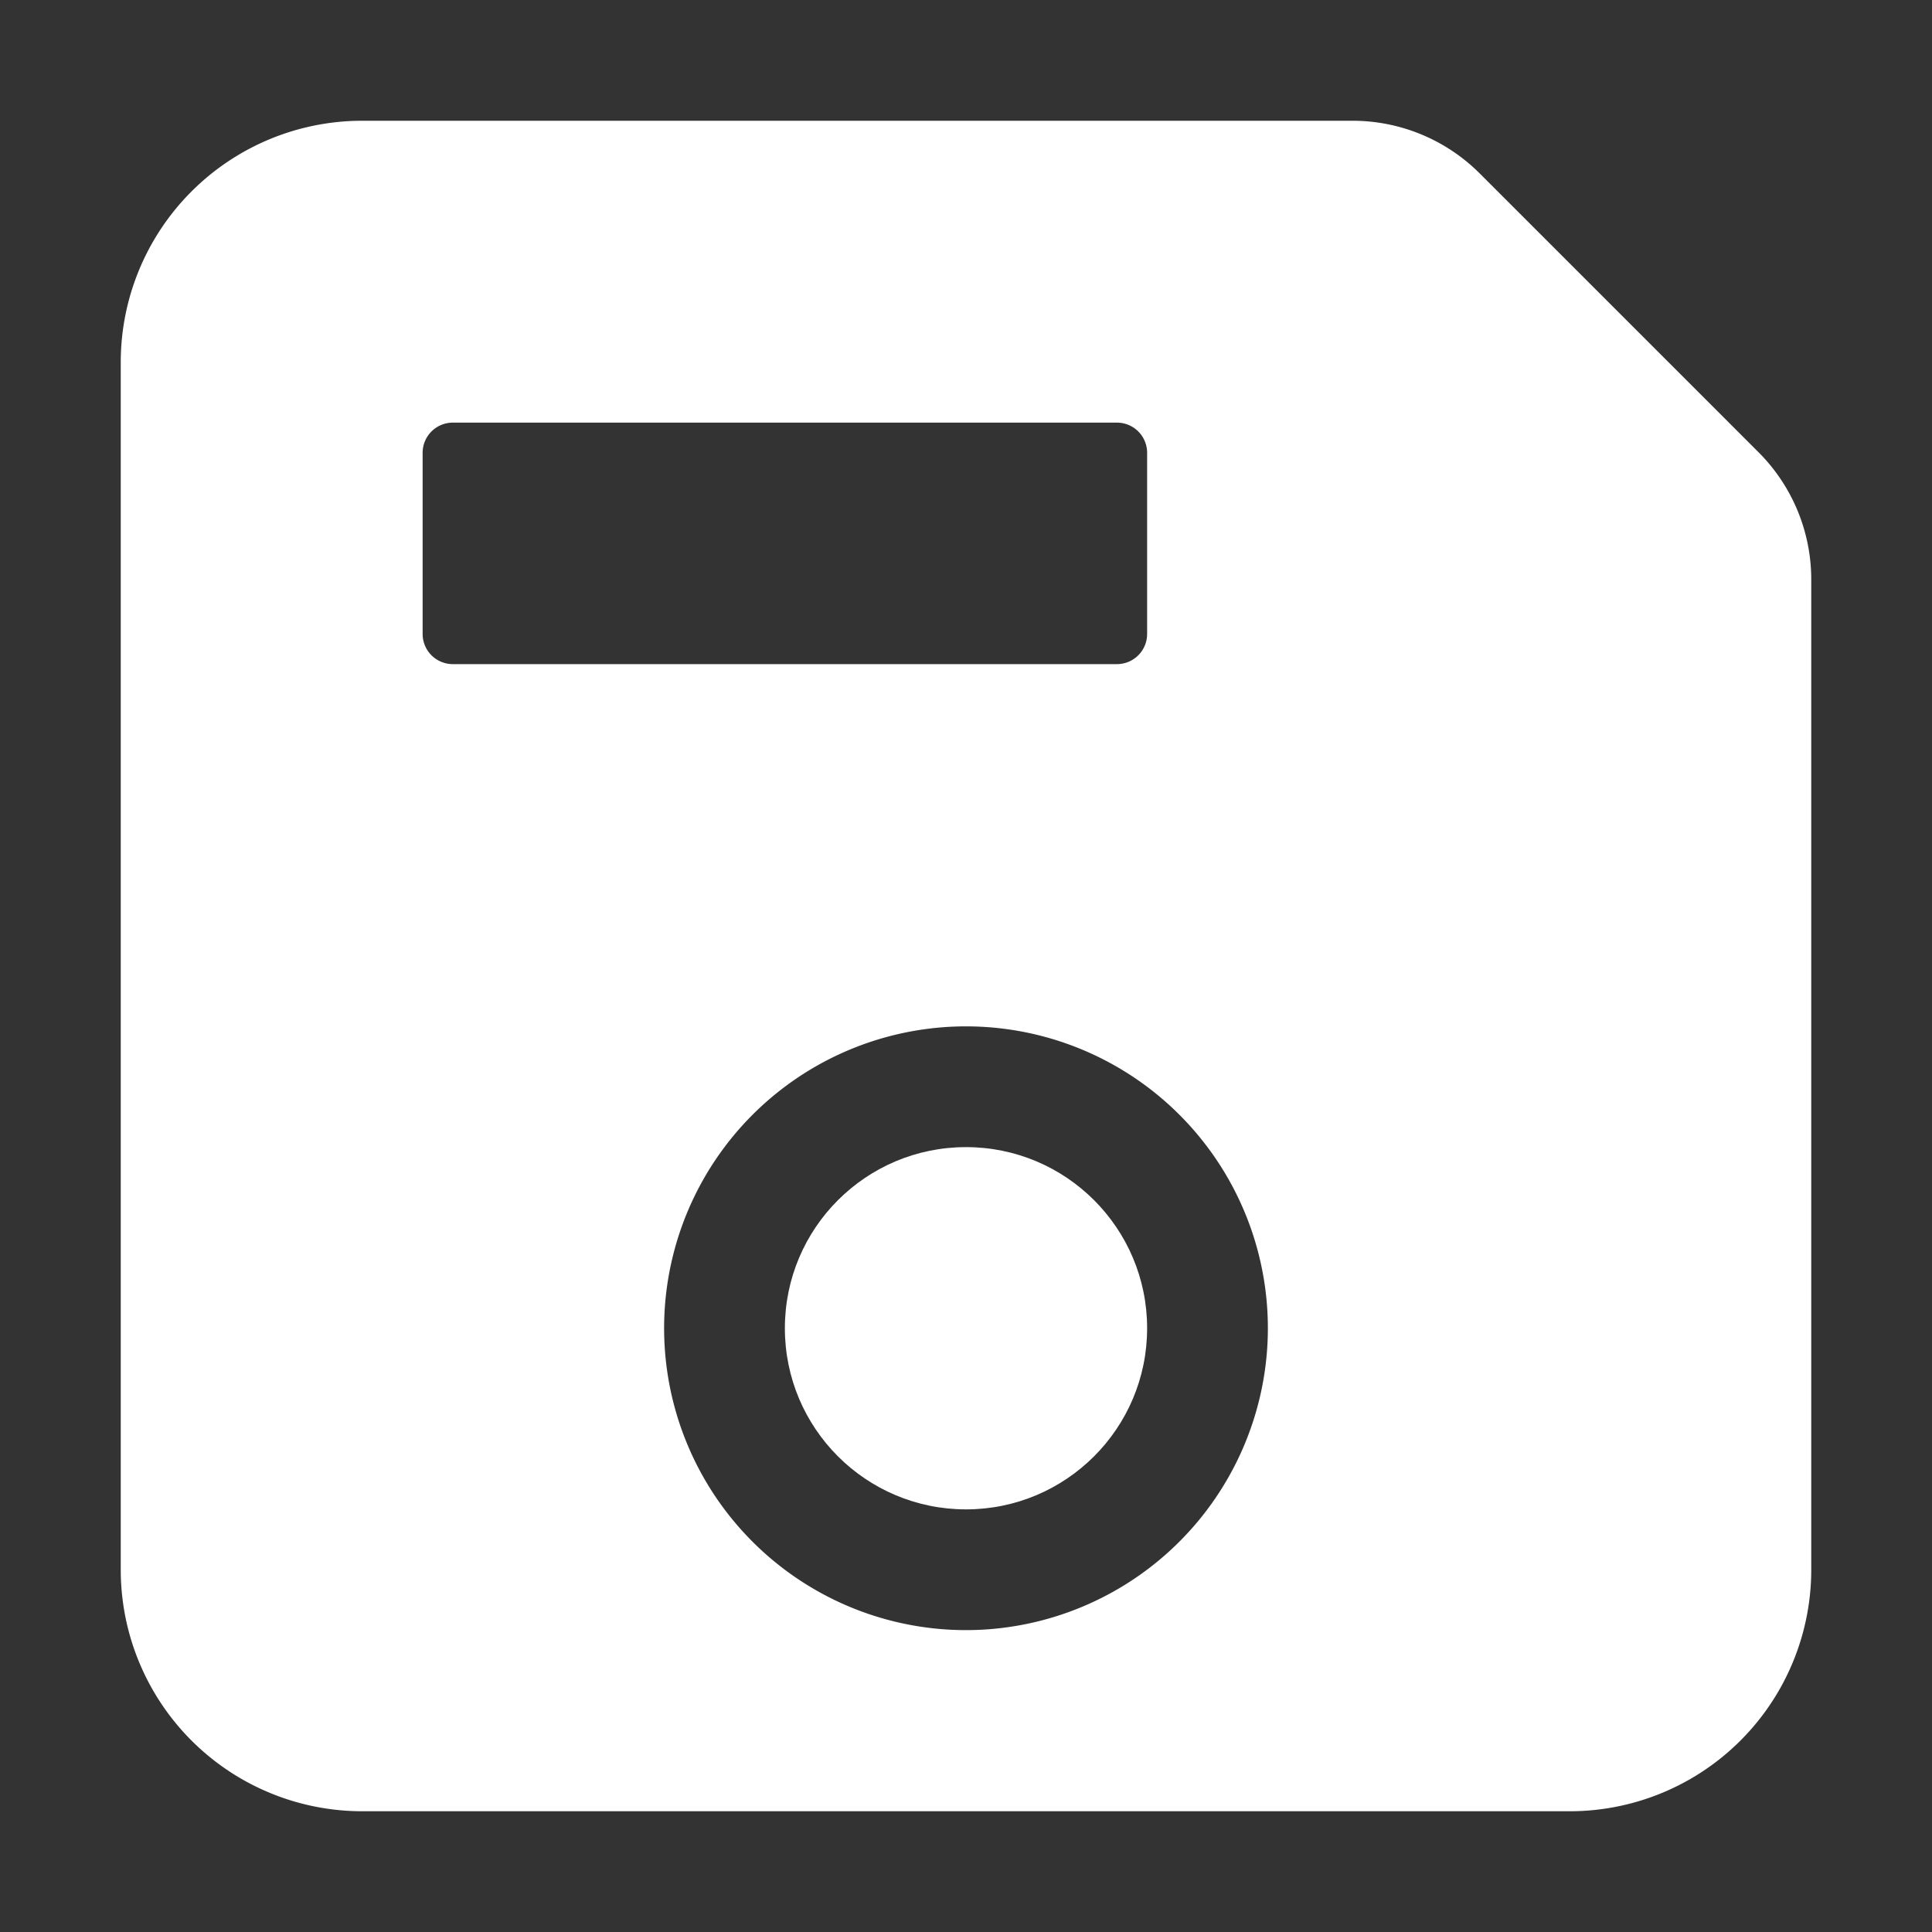
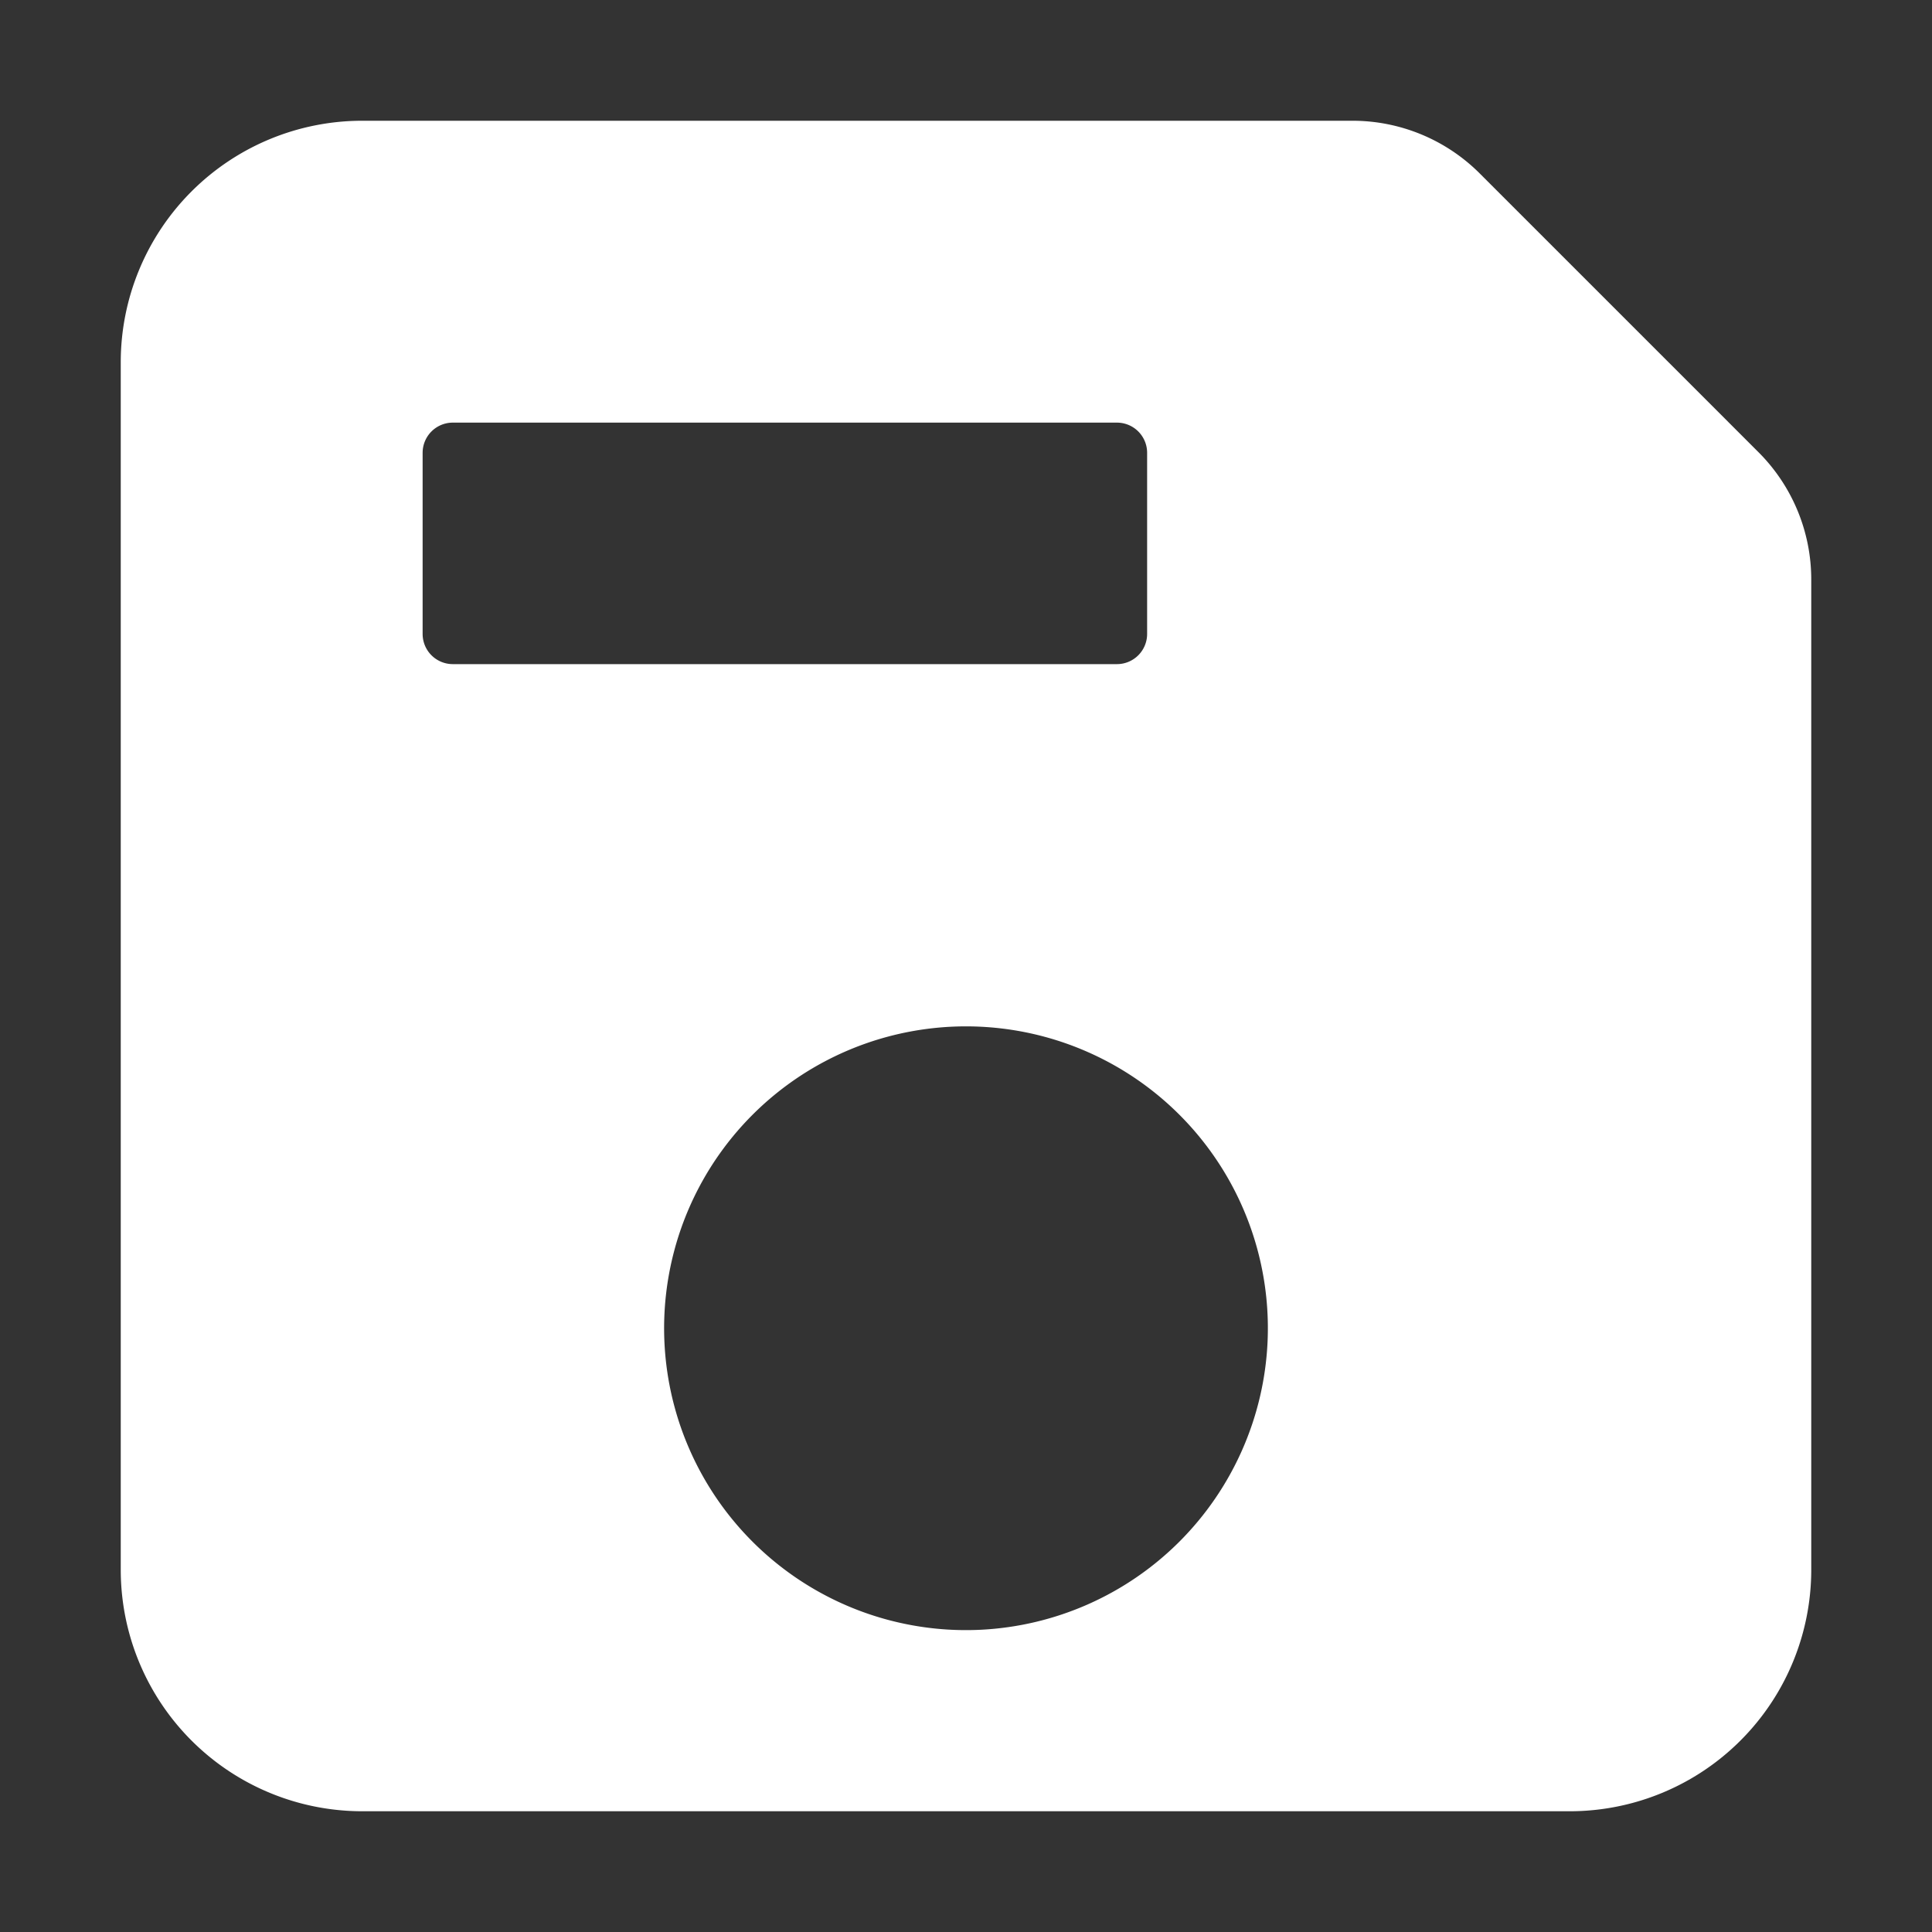
<svg xmlns="http://www.w3.org/2000/svg" width="24" height="24" viewBox="0 0 512 512" fill="#fff">
  <rect x="0" y="0" width="512" height="512" fill="#333333" stroke="none" />
  <title>ionicons-v5-q</title>
-   <path d="M465.94,119.76l-73.7-73.7h0A47.68,47.68,0,0,0,358.3,32H96A64,64,0,0,0,32,96V416a64,64,0,0,0,64,64H416a64,64,0,0,0,64-64V153.7A47.68,47.68,0,0,0,465.94,119.76ZM120,112H296a8,8,0,0,1,8,8v48a8,8,0,0,1-8,8H120a8,8,0,0,1-8-8V120A8,8,0,0,1,120,112ZM259.75,431.91a80,80,0,1,1,76.16-76.16A80.06,80.06,0,0,1,259.75,431.91Z" />
-   <circle cx="256" cy="352" r="48" />
+   <path d="M465.94,119.76l-73.7-73.7h0A47.68,47.68,0,0,0,358.3,32H96A64,64,0,0,0,32,96V416a64,64,0,0,0,64,64H416a64,64,0,0,0,64-64V153.7A47.68,47.68,0,0,0,465.94,119.76ZM120,112H296a8,8,0,0,1,8,8v48a8,8,0,0,1-8,8H120a8,8,0,0,1-8-8V120A8,8,0,0,1,120,112M259.75,431.91a80,80,0,1,1,76.16-76.16A80.06,80.06,0,0,1,259.75,431.91Z" />
</svg>